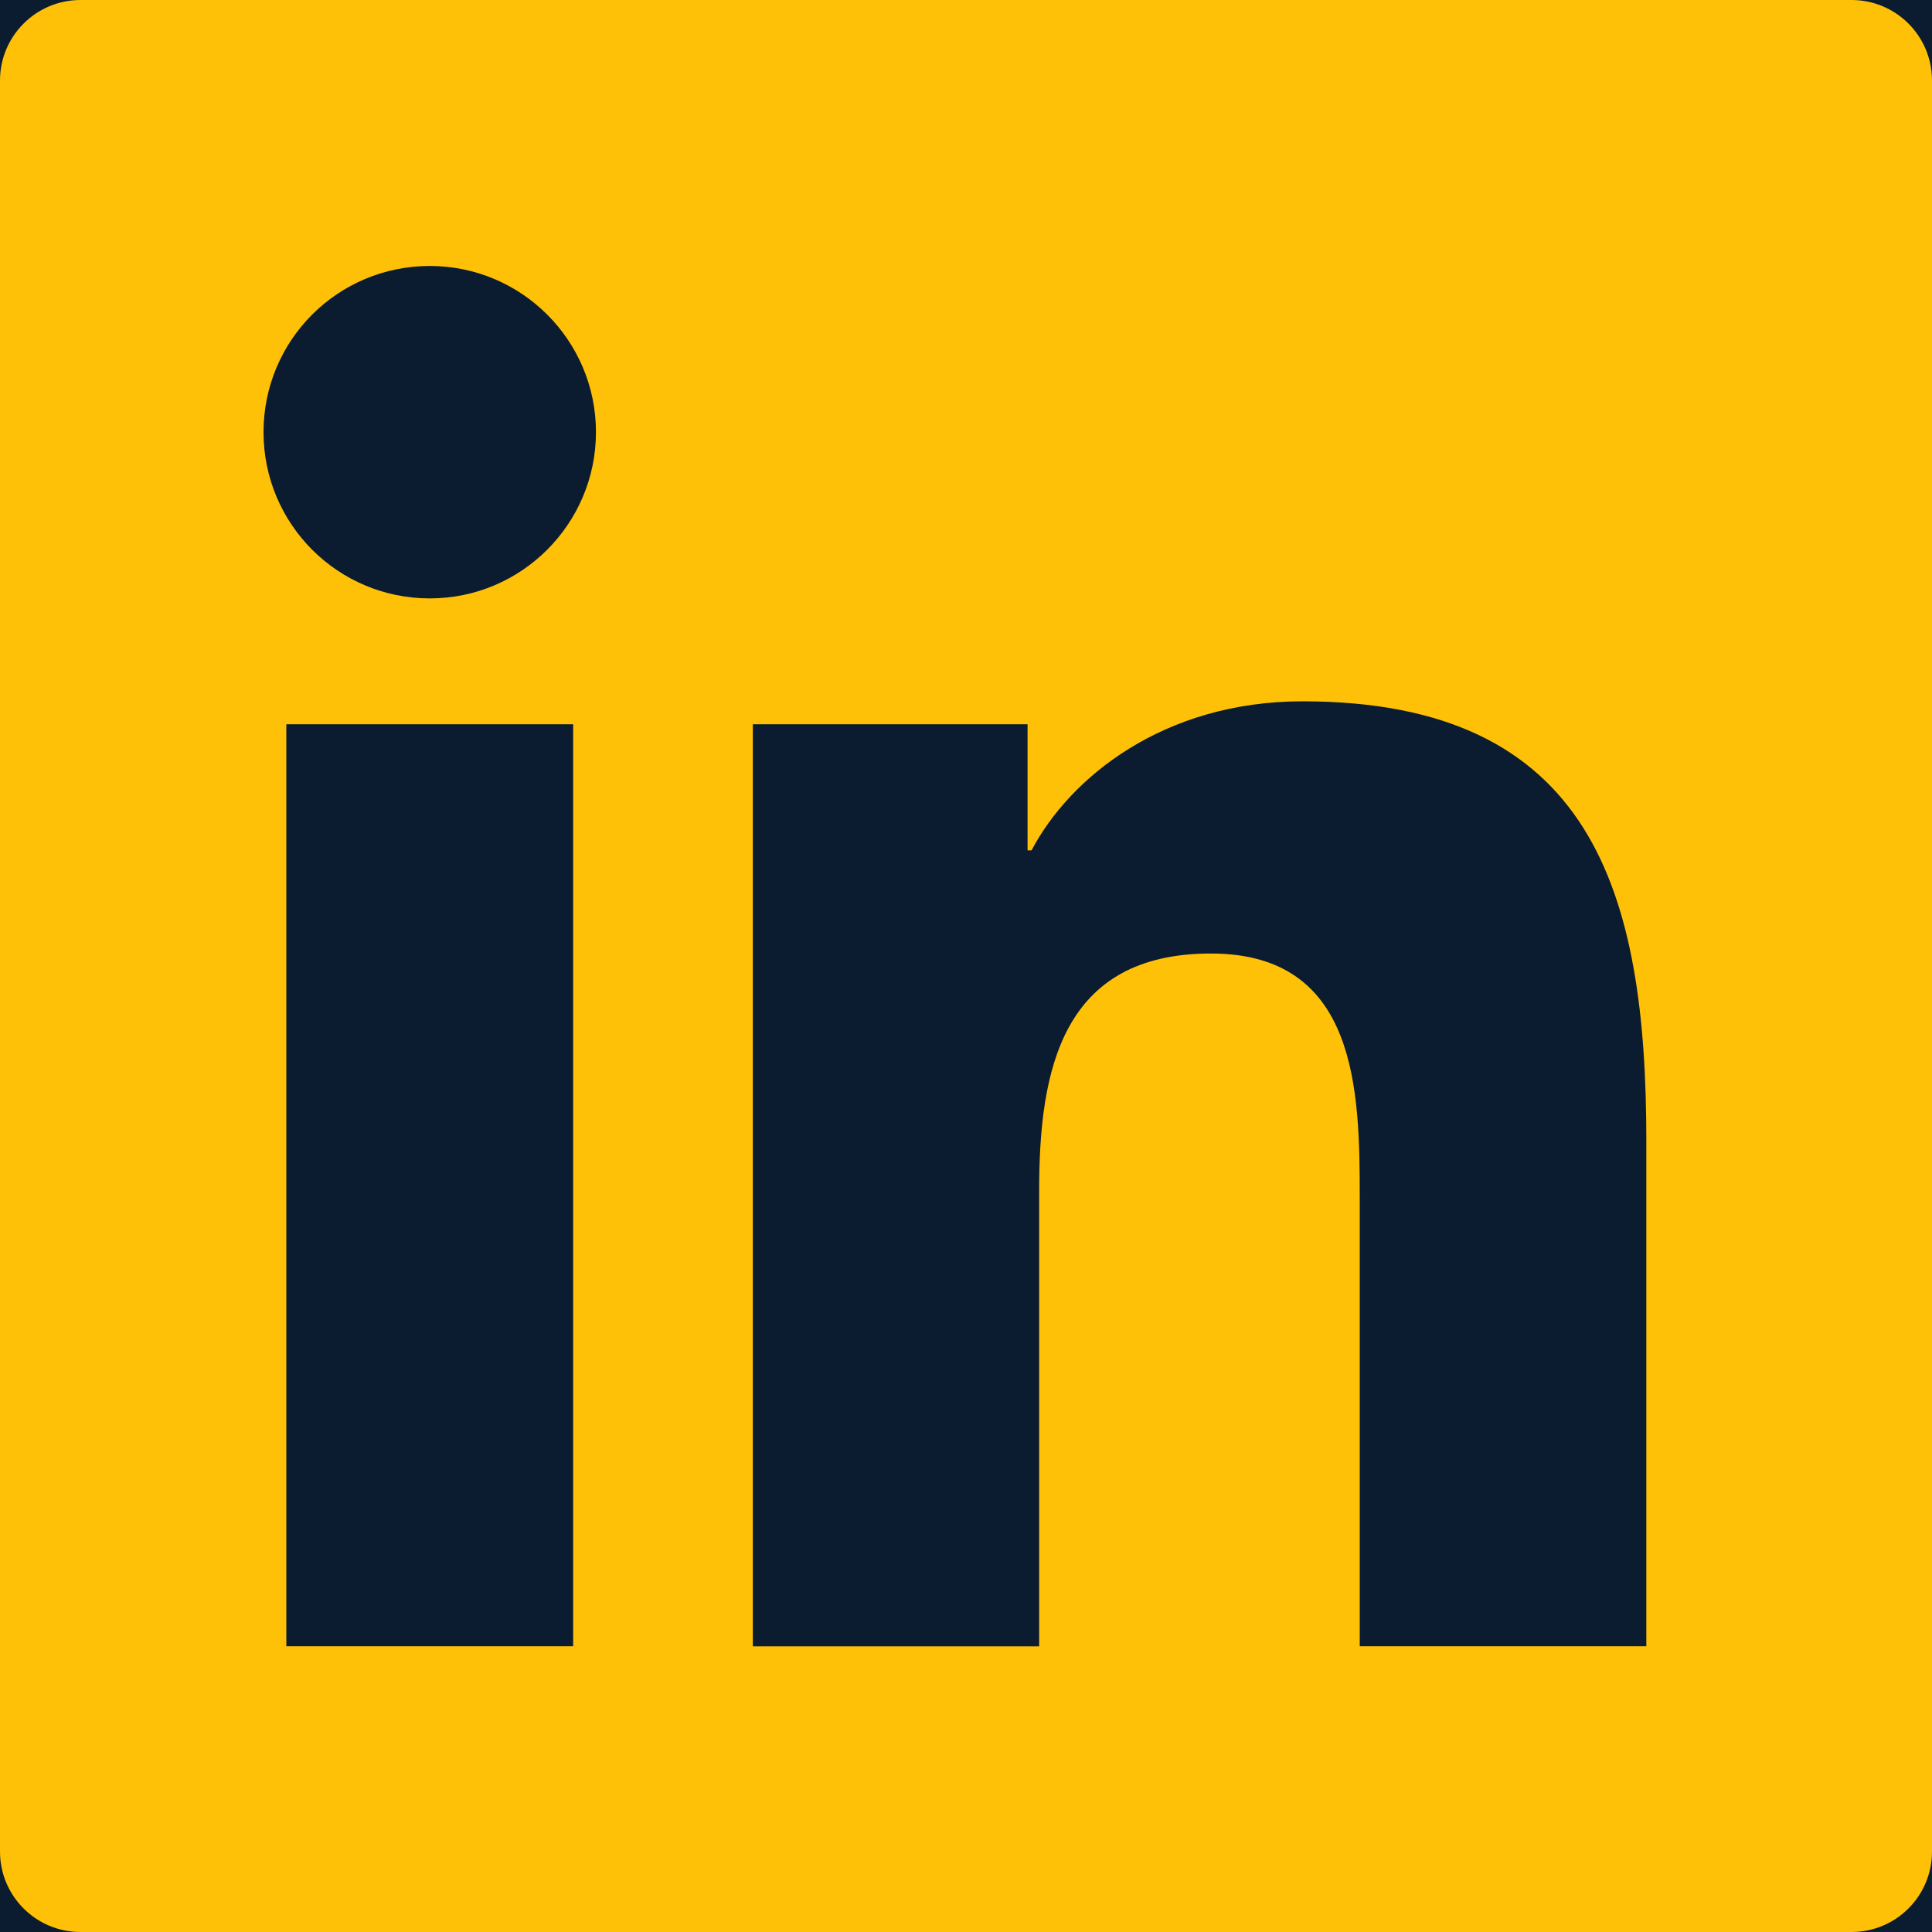
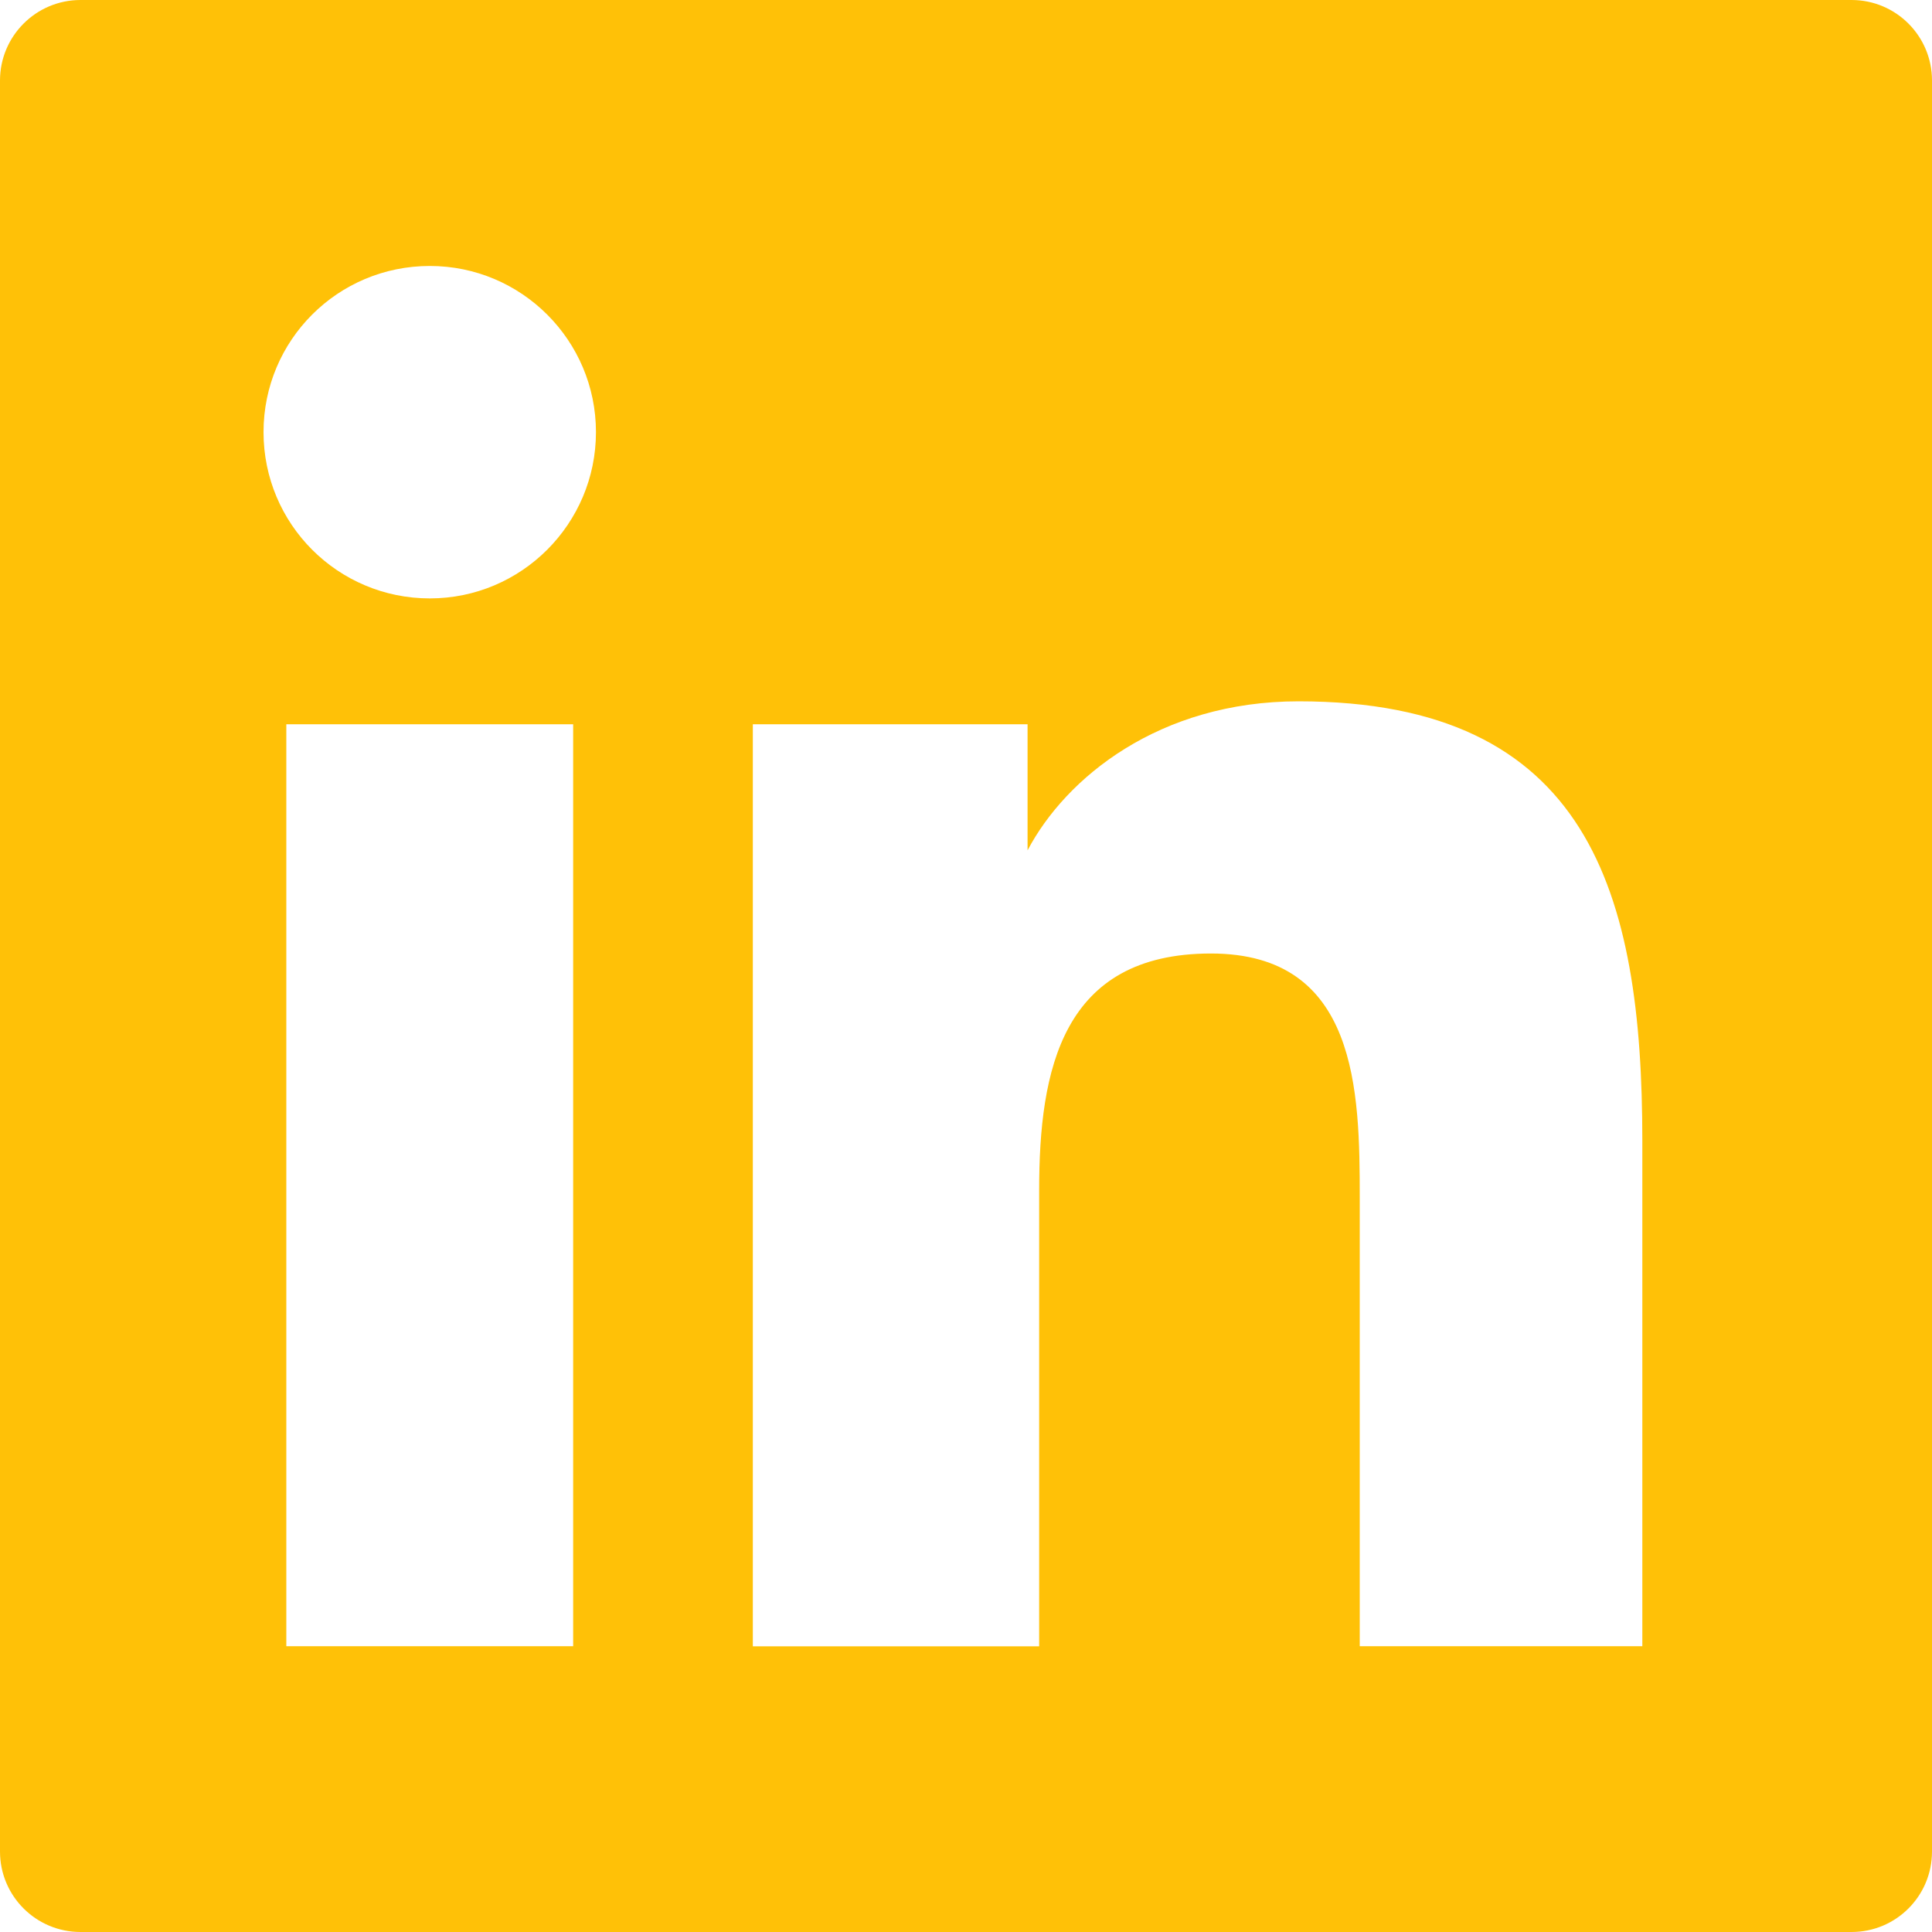
<svg xmlns="http://www.w3.org/2000/svg" version="1.1" id="Layer_1" x="0px" y="0px" width="15px" height="15px" viewBox="0 0 15 15" enable-background="new 0 0 15 15" xml:space="preserve">
  <title>LinkedIn Icon Blue</title>
  <desc>Created with Sketch.</desc>
  <g id="Predict-Finals">
    <g id="Predict-2019-Home-Page" transform="translate(-990, -12519)">
-       <rect fill="#0B1C30" width="1440" height="12872" />
      <g id="Footer-Block-Desktop" transform="translate(435, 12328)">
        <g id="LinkedIn-Icon-Blue" transform="translate(555, 191)">
-           <path id="Fill-33" fill="#FFC107" d="M12.782,12.781h-2.225v-3.48c0-0.83-0.015-1.898-1.155-1.898      c-1.158,0-1.334,0.904-1.334,1.838v3.541H5.845V5.623h2.133v0.979h0.031c0.296-0.563,1.022-1.157,2.104-1.157      c2.253,0,2.669,1.482,2.669,3.41V12.781z M3.337,4.646c-0.715,0-1.291-0.578-1.291-1.291s0.576-1.29,1.291-1.29      c0.712,0,1.29,0.578,1.29,1.29S4.049,4.646,3.337,4.646L3.337,4.646z M4.45,12.781H2.223V5.623H4.45V12.781z M14.375,0H0.625      C0.28,0,0,0.28,0,0.625v13.75C0,14.721,0.28,15,0.625,15h13.75C14.721,15,15,14.721,15,14.375V0.625C15,0.28,14.721,0,14.375,0      L14.375,0z" />
+           <path id="Fill-33" fill="#FFC107" d="M12.782,12.781h-2.225v-3.48c0-0.83-0.015-1.898-1.155-1.898      c-1.158,0-1.334,0.904-1.334,1.838v3.541H5.845V5.623h2.133v0.979c0.296-0.563,1.022-1.157,2.104-1.157      c2.253,0,2.669,1.482,2.669,3.41V12.781z M3.337,4.646c-0.715,0-1.291-0.578-1.291-1.291s0.576-1.29,1.291-1.29      c0.712,0,1.29,0.578,1.29,1.29S4.049,4.646,3.337,4.646L3.337,4.646z M4.45,12.781H2.223V5.623H4.45V12.781z M14.375,0H0.625      C0.28,0,0,0.28,0,0.625v13.75C0,14.721,0.28,15,0.625,15h13.75C14.721,15,15,14.721,15,14.375V0.625C15,0.28,14.721,0,14.375,0      L14.375,0z" />
        </g>
      </g>
    </g>
  </g>
</svg>